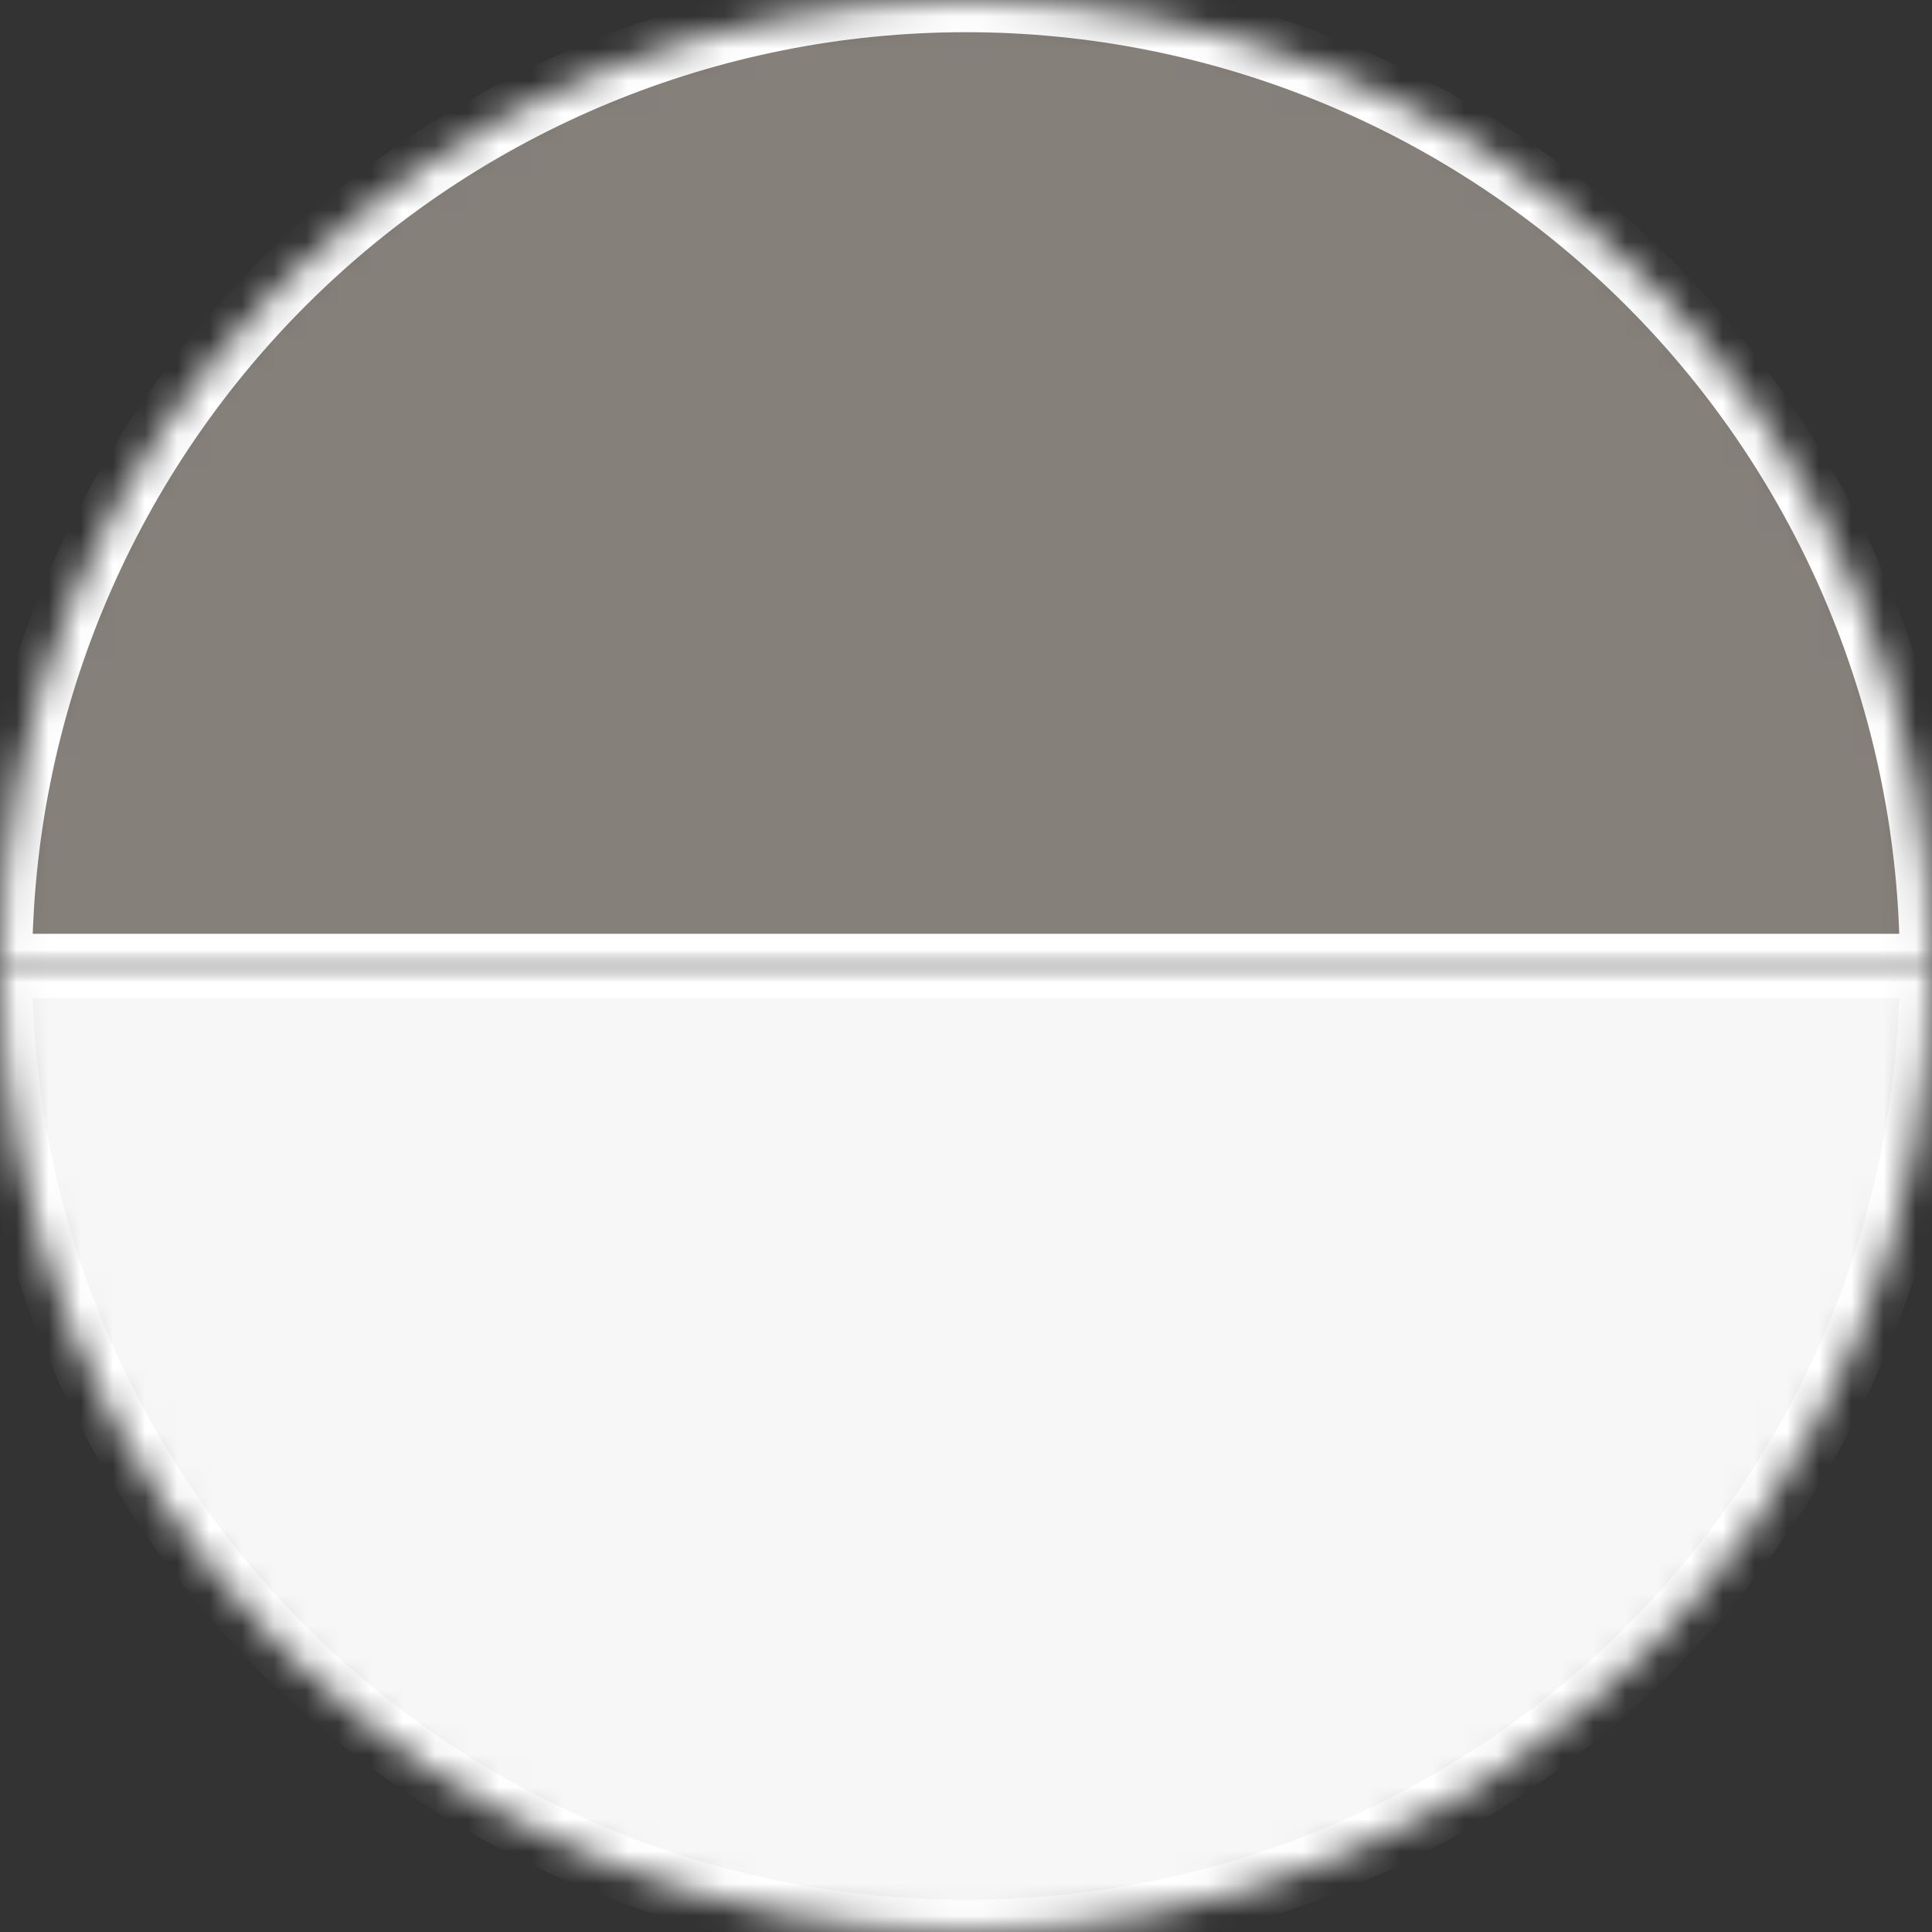
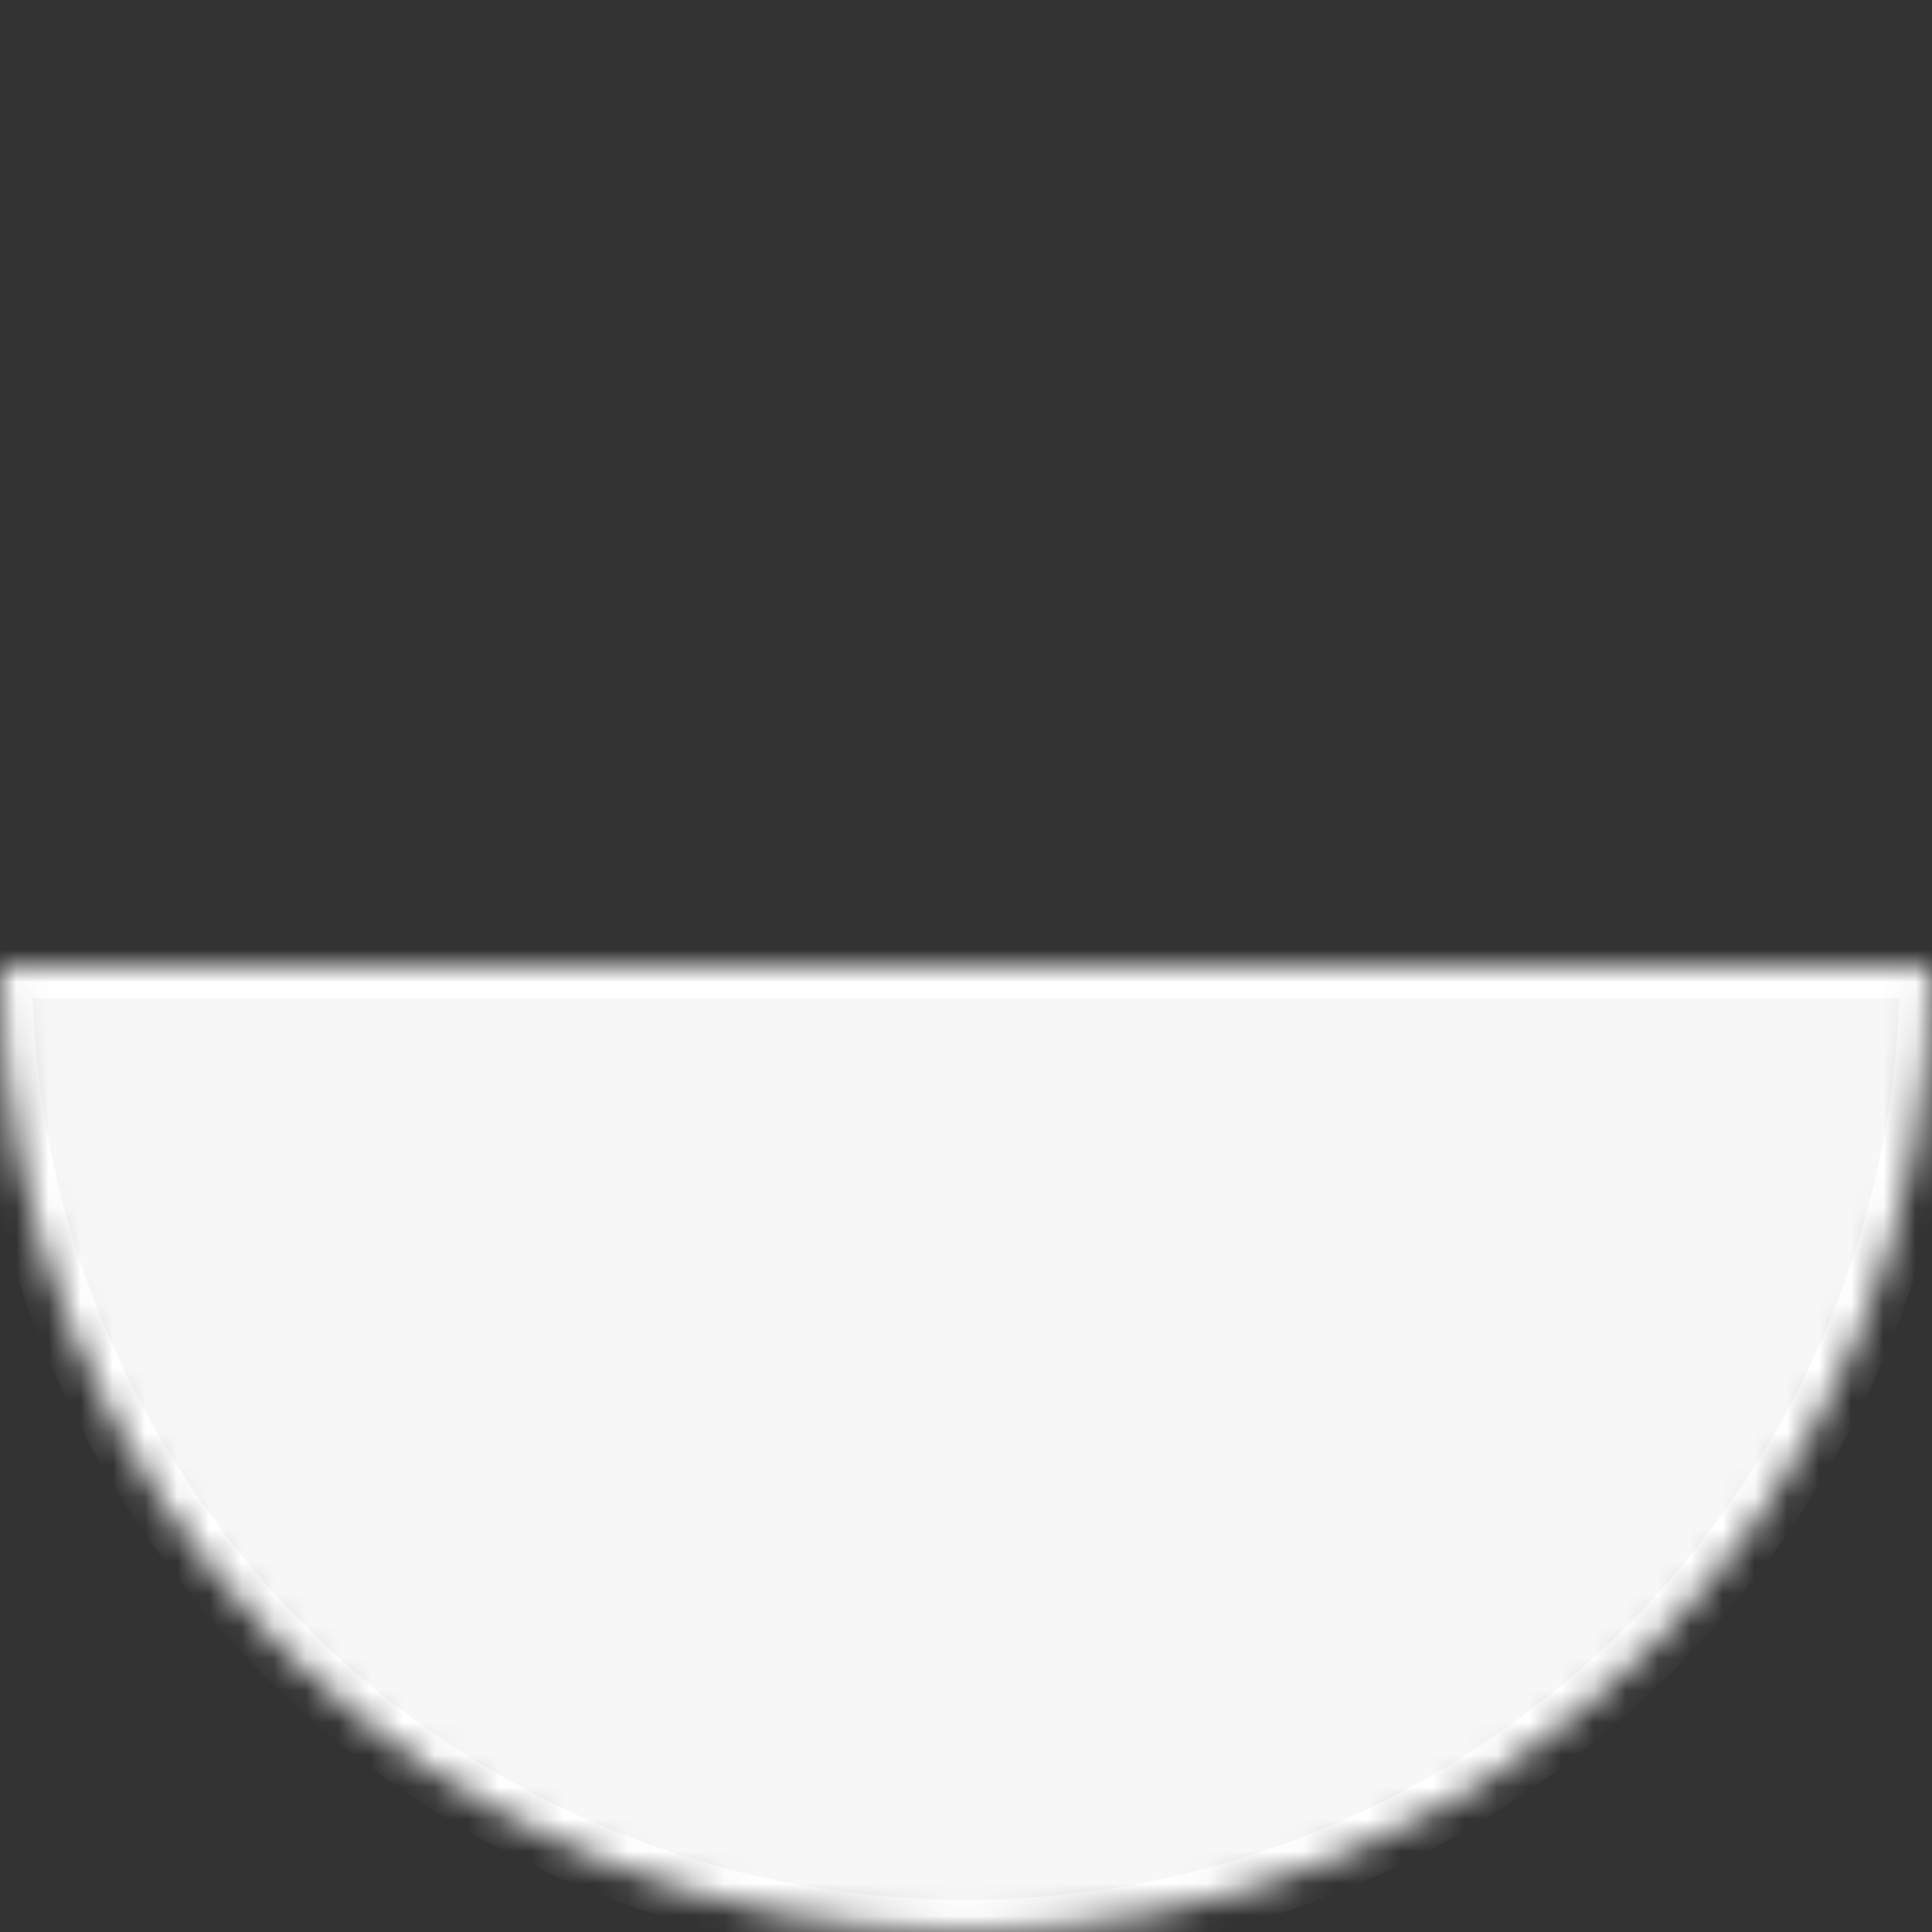
<svg xmlns="http://www.w3.org/2000/svg" width="60" height="60" viewBox="0 0 60 60" fill="none">
  <rect x="0" y="0" width="60" height="60" fill="#333333" stroke="none" />
  <mask id="path-1-inside-1_739_2756" fill="white">
    <path d="M60 30C60 22.044 56.839 14.413 51.213 8.787C45.587 3.161 37.956 6.00699e-07 30 0C22.044 -6.00699e-07 14.413 3.161 8.787 8.787C3.161 14.413 1.2014e-06 22.044 0 30L30 30H60Z" />
  </mask>
-   <path d="M60 30C60 22.044 56.839 14.413 51.213 8.787C45.587 3.161 37.956 6.00699e-07 30 0C22.044 -6.00699e-07 14.413 3.161 8.787 8.787C3.161 14.413 1.2014e-06 22.044 0 30L30 30H60Z" fill="#86807B" stroke="white" stroke-width="2" mask="url(#path-1-inside-1_739_2756)" />
  <mask id="path-2-inside-2_739_2756" fill="white">
    <path d="M60 30C60 33.94 59.224 37.841 57.716 41.48C56.209 45.12 53.999 48.427 51.213 51.213C48.427 53.999 45.12 56.209 41.48 57.716C37.841 59.224 33.94 60 30 60C26.06 60 22.159 59.224 18.52 57.716C14.88 56.209 11.573 53.999 8.787 51.213C6.001 48.427 3.791 45.12 2.284 41.48C0.776 37.841 -3.44416e-07 33.94 0 30L30 30H60Z" />
  </mask>
  <path d="M60 30C60 33.94 59.224 37.841 57.716 41.48C56.209 45.12 53.999 48.427 51.213 51.213C48.427 53.999 45.12 56.209 41.48 57.716C37.841 59.224 33.94 60 30 60C26.06 60 22.159 59.224 18.52 57.716C14.88 56.209 11.573 53.999 8.787 51.213C6.001 48.427 3.791 45.12 2.284 41.48C0.776 37.841 -3.44416e-07 33.94 0 30L30 30H60Z" fill="#F7F7F7" stroke="white" stroke-width="2" mask="url(#path-2-inside-2_739_2756)" />
</svg>